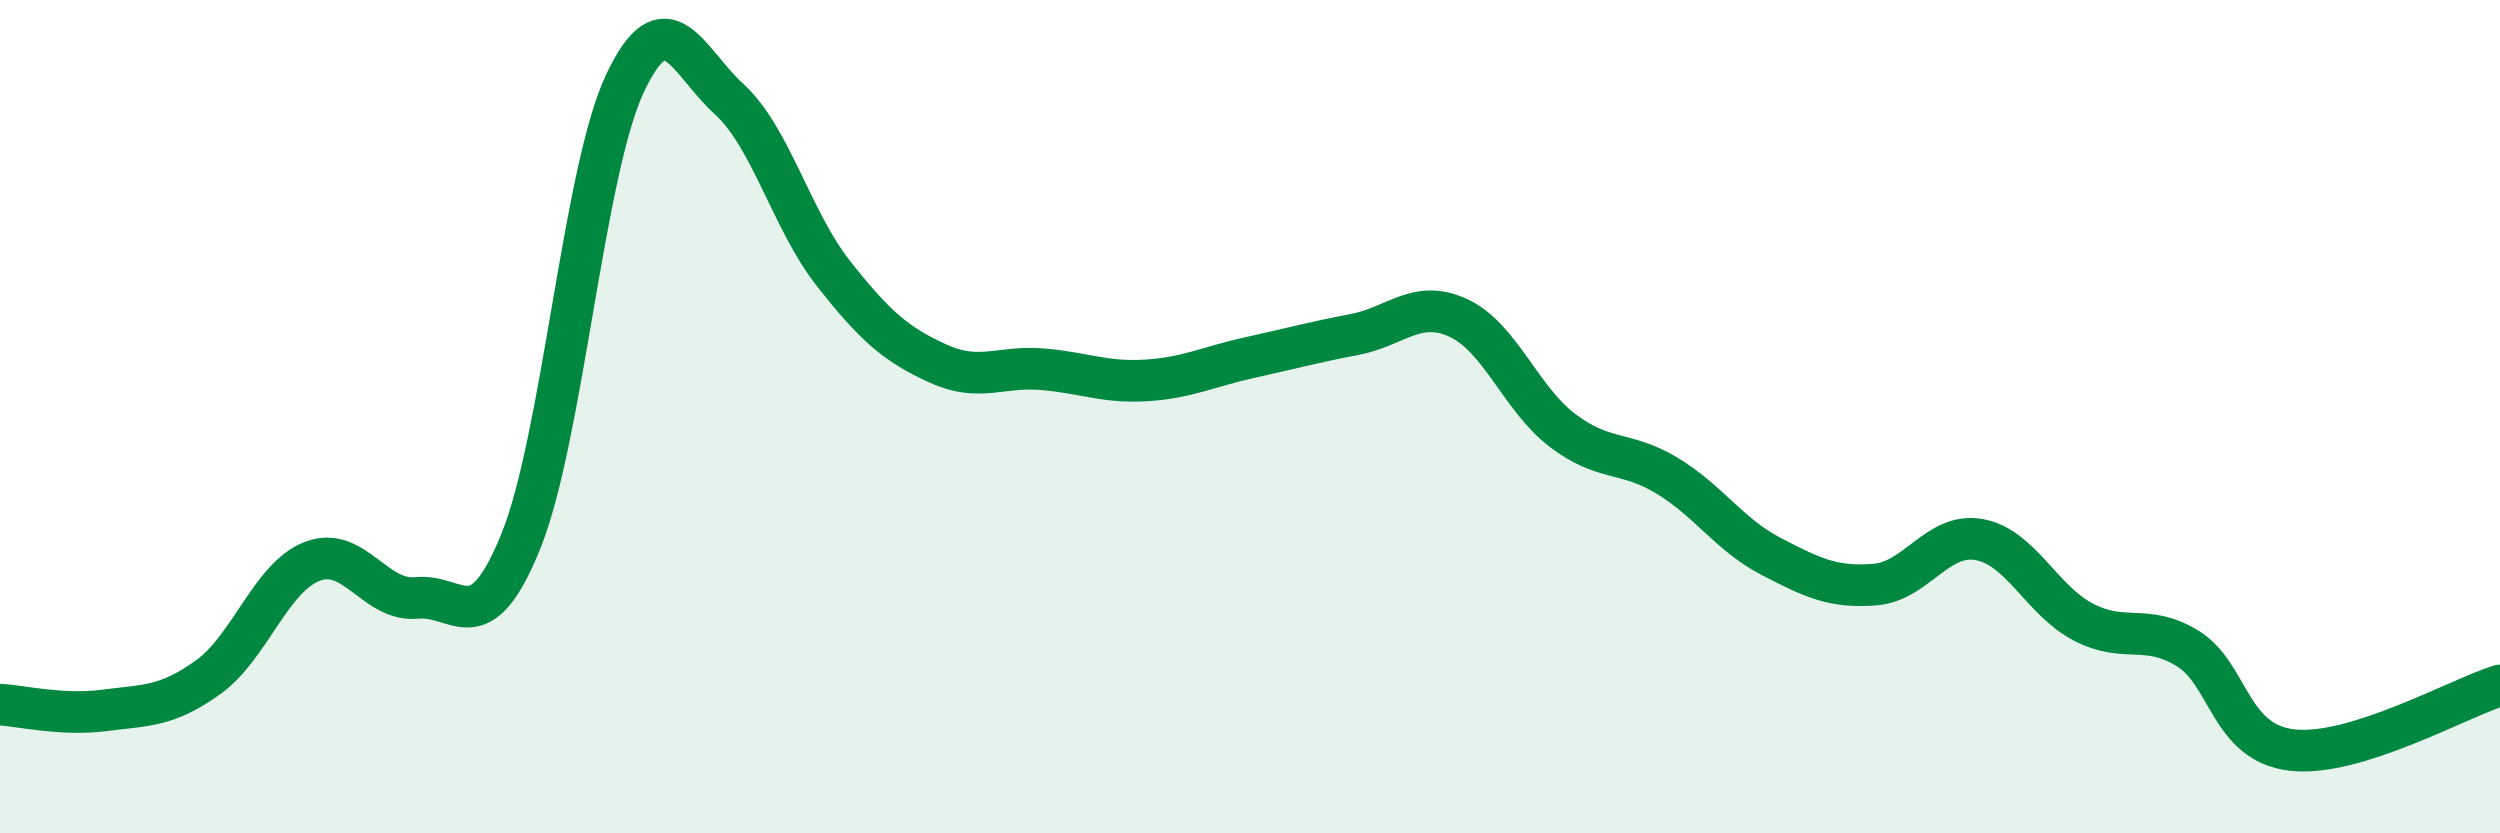
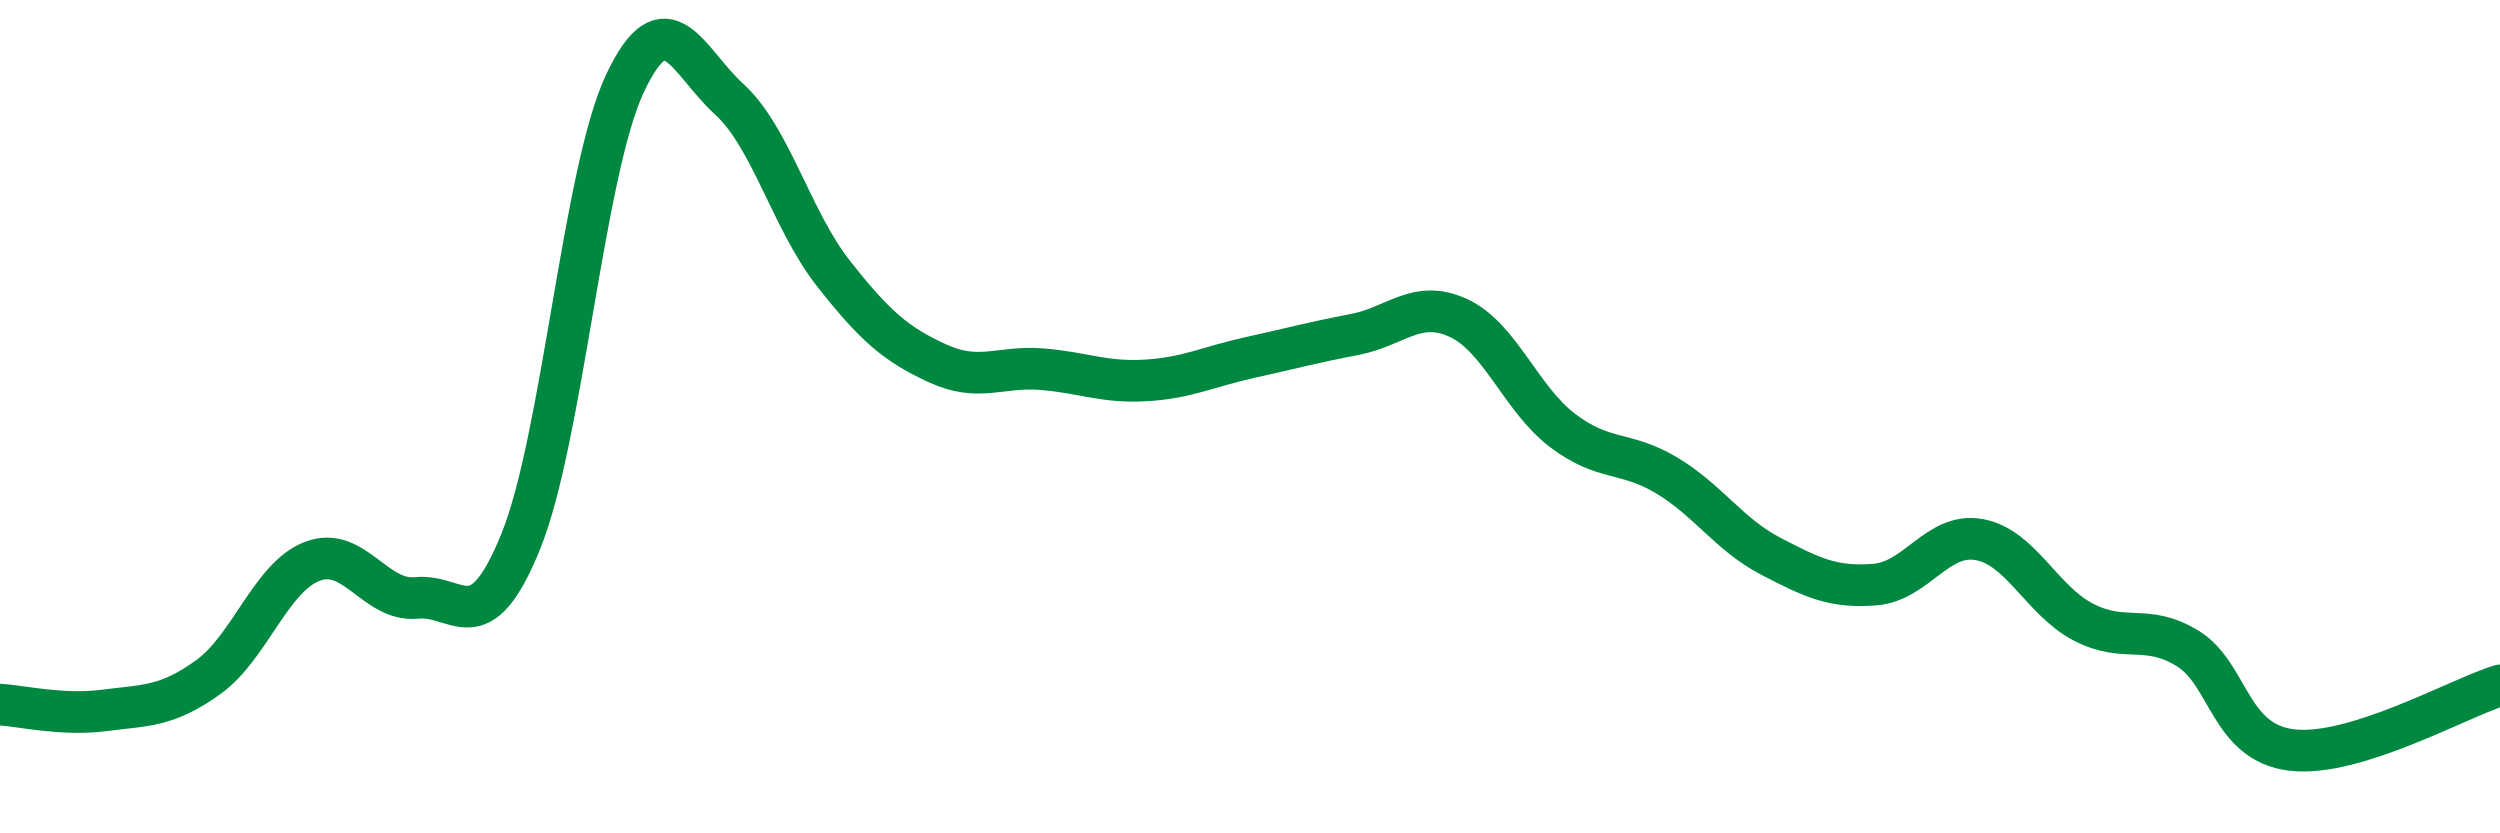
<svg xmlns="http://www.w3.org/2000/svg" width="60" height="20" viewBox="0 0 60 20">
-   <path d="M 0,16.91 C 0.5,16.94 1.5,17.18 2.5,17.05 C 3.5,16.92 4,16.97 5,16.25 C 6,15.53 6.5,13.85 7.5,13.47 C 8.5,13.09 9,14.45 10,14.35 C 11,14.25 11.5,15.46 12.5,12.99 C 13.5,10.52 14,4.12 15,2 C 16,-0.12 16.5,1.47 17.5,2.38 C 18.5,3.29 19,5.29 20,6.56 C 21,7.83 21.5,8.26 22.5,8.72 C 23.5,9.18 24,8.78 25,8.86 C 26,8.94 26.5,9.19 27.5,9.13 C 28.5,9.07 29,8.8 30,8.58 C 31,8.36 31.5,8.22 32.5,8.03 C 33.5,7.84 34,7.17 35,7.63 C 36,8.09 36.5,9.57 37.5,10.33 C 38.5,11.09 39,10.81 40,11.41 C 41,12.01 41.5,12.83 42.5,13.35 C 43.5,13.87 44,14.11 45,14.03 C 46,13.95 46.5,12.77 47.5,12.95 C 48.5,13.13 49,14.41 50,14.93 C 51,15.45 51.5,14.95 52.5,15.56 C 53.5,16.17 53.5,17.82 55,18 C 56.5,18.18 59,16.76 60,16.45L60 20L0 20Z" fill="#008740" opacity="0.1" stroke-linecap="round" stroke-linejoin="round" />
  <path d="M 0,16.91 C 0.5,16.94 1.5,17.18 2.5,17.05 C 3.5,16.92 4,16.97 5,16.25 C 6,15.53 6.5,13.85 7.5,13.47 C 8.5,13.09 9,14.45 10,14.35 C 11,14.25 11.5,15.46 12.5,12.99 C 13.5,10.52 14,4.12 15,2 C 16,-0.12 16.5,1.47 17.5,2.38 C 18.5,3.29 19,5.29 20,6.56 C 21,7.83 21.5,8.26 22.5,8.72 C 23.5,9.18 24,8.78 25,8.86 C 26,8.94 26.5,9.19 27.5,9.13 C 28.5,9.07 29,8.8 30,8.58 C 31,8.36 31.5,8.22 32.5,8.03 C 33.5,7.84 34,7.17 35,7.63 C 36,8.09 36.5,9.57 37.5,10.33 C 38.5,11.09 39,10.81 40,11.41 C 41,12.01 41.5,12.83 42.5,13.35 C 43.5,13.87 44,14.11 45,14.03 C 46,13.95 46.5,12.77 47.5,12.95 C 48.5,13.13 49,14.41 50,14.93 C 51,15.45 51.5,14.95 52.5,15.56 C 53.5,16.17 53.5,17.82 55,18 C 56.5,18.18 59,16.76 60,16.45" stroke="#008740" stroke-width="1" fill="none" stroke-linecap="round" stroke-linejoin="round" />
</svg>